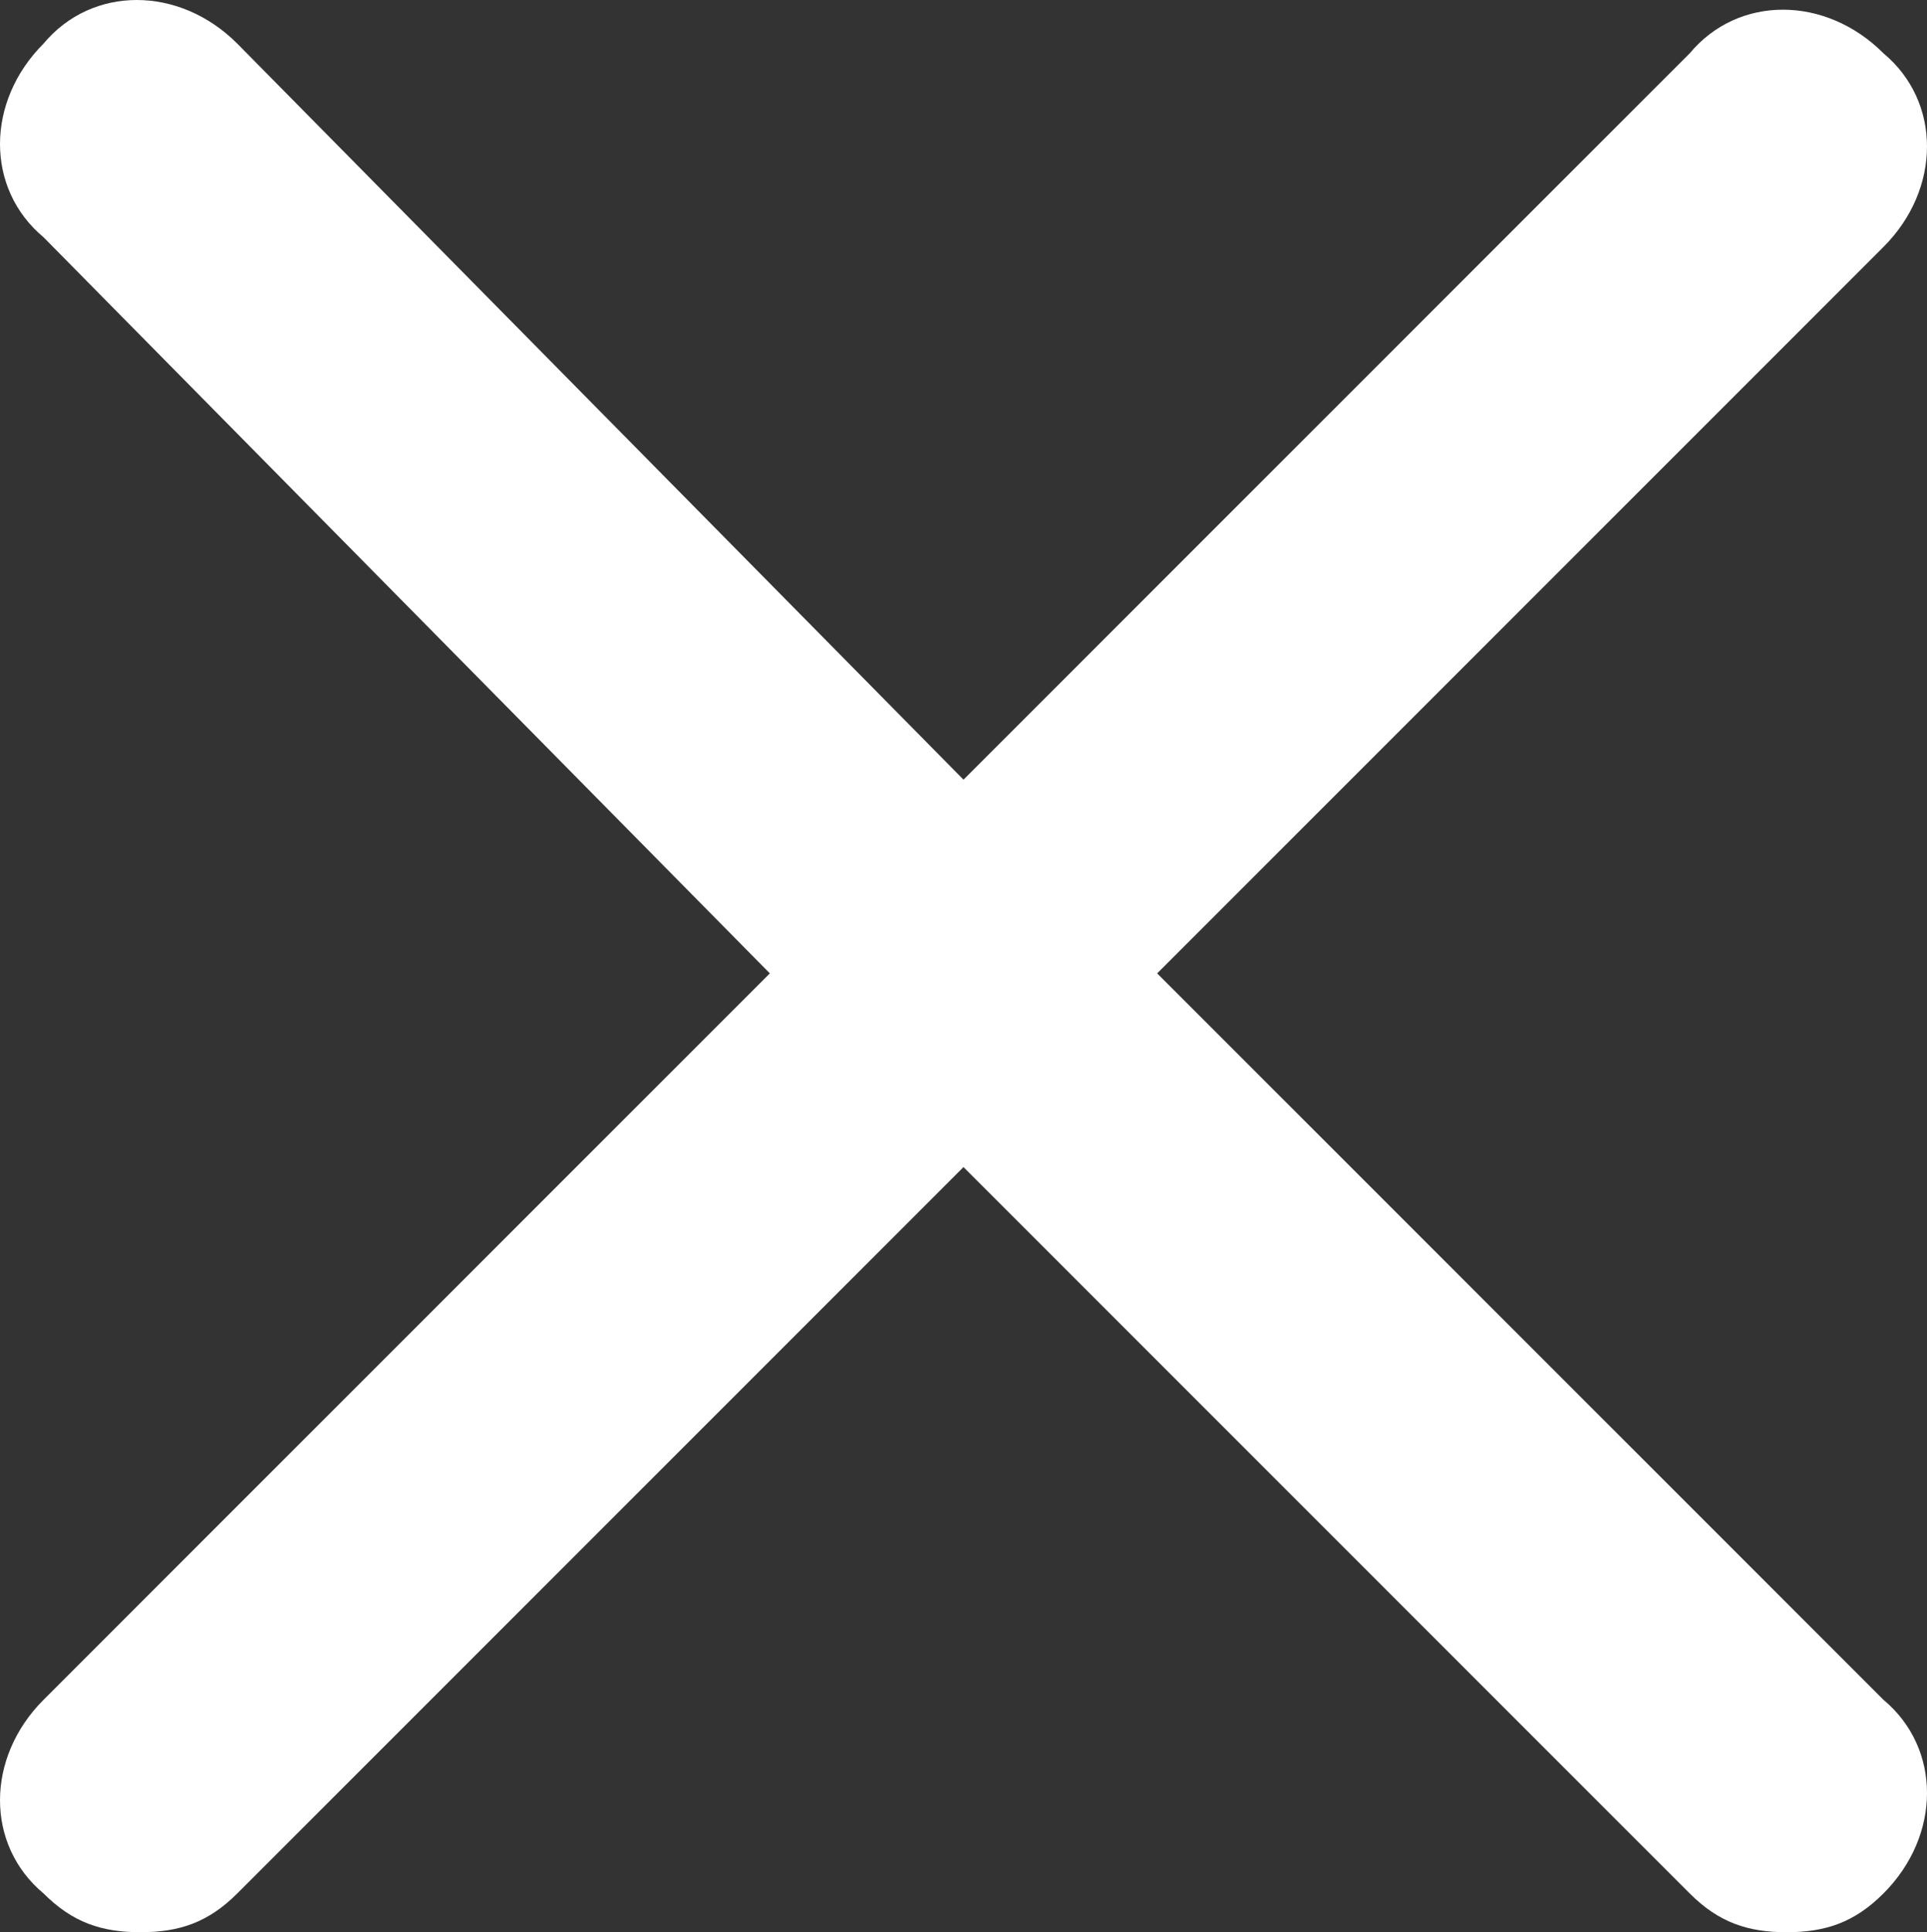
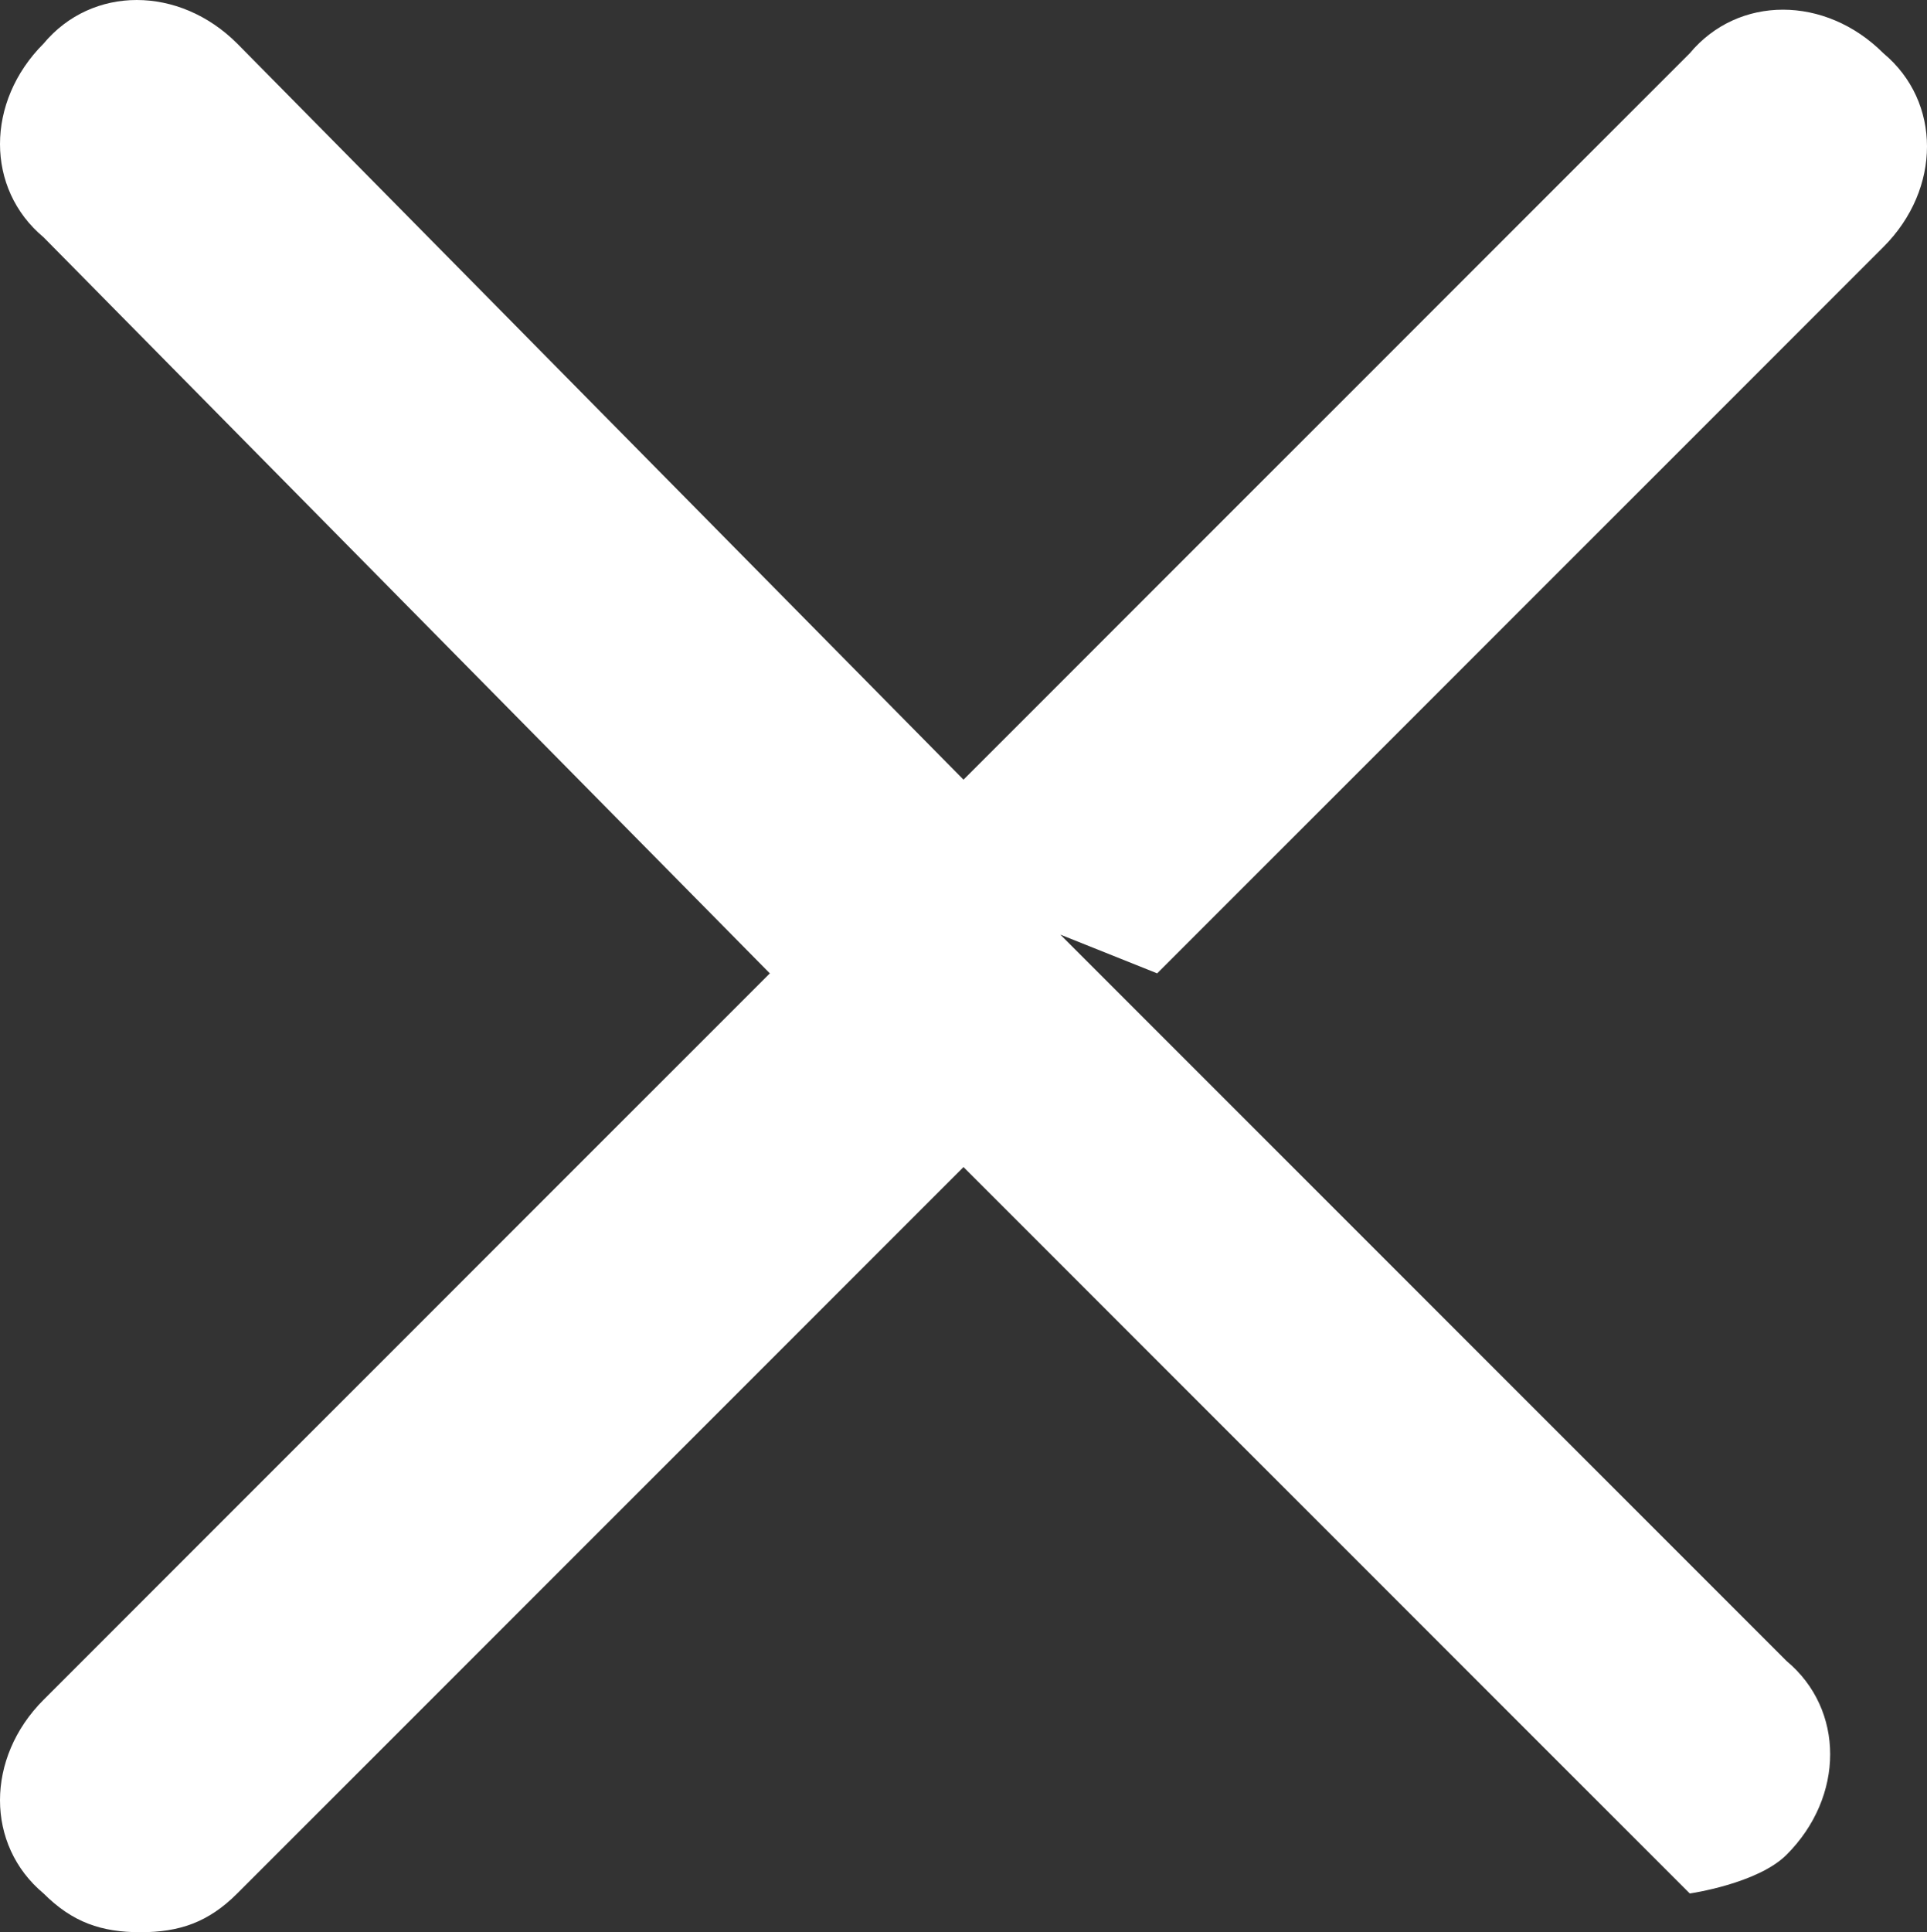
<svg xmlns="http://www.w3.org/2000/svg" id="a" width="19.9" height="19.95" viewBox="0 0 19.9 19.95">
  <rect x="0" y="0" width="19.9" height="19.95" fill="#333333" stroke="none" />
-   <path d="M11.95,10.05l7.5-7.5c.6-.6,.6-1.5,0-2-.6-.6-1.5-.6-2,0l-7.5,7.5L2.45,.45C1.85-.15,.95-.15,.45,.45-.15,1.05-.15,1.95,.45,2.45l7.5,7.6L.45,17.55c-.6,.6-.6,1.5,0,2,.3,.3,.6,.4,1,.4s.7-.1,1-.4l7.5-7.5,7.5,7.5c.3,.3,.6,.4,1,.4s.7-.1,1-.4c.6-.6,.6-1.5,0-2l-7.5-7.5Z" style="fill:#fff;" />
+   <path d="M11.95,10.05l7.5-7.5c.6-.6,.6-1.5,0-2-.6-.6-1.5-.6-2,0l-7.5,7.5L2.45,.45C1.85-.15,.95-.15,.45,.45-.15,1.05-.15,1.95,.45,2.45l7.5,7.6L.45,17.55c-.6,.6-.6,1.5,0,2,.3,.3,.6,.4,1,.4s.7-.1,1-.4l7.5-7.5,7.5,7.5s.7-.1,1-.4c.6-.6,.6-1.5,0-2l-7.5-7.5Z" style="fill:#fff;" />
</svg>